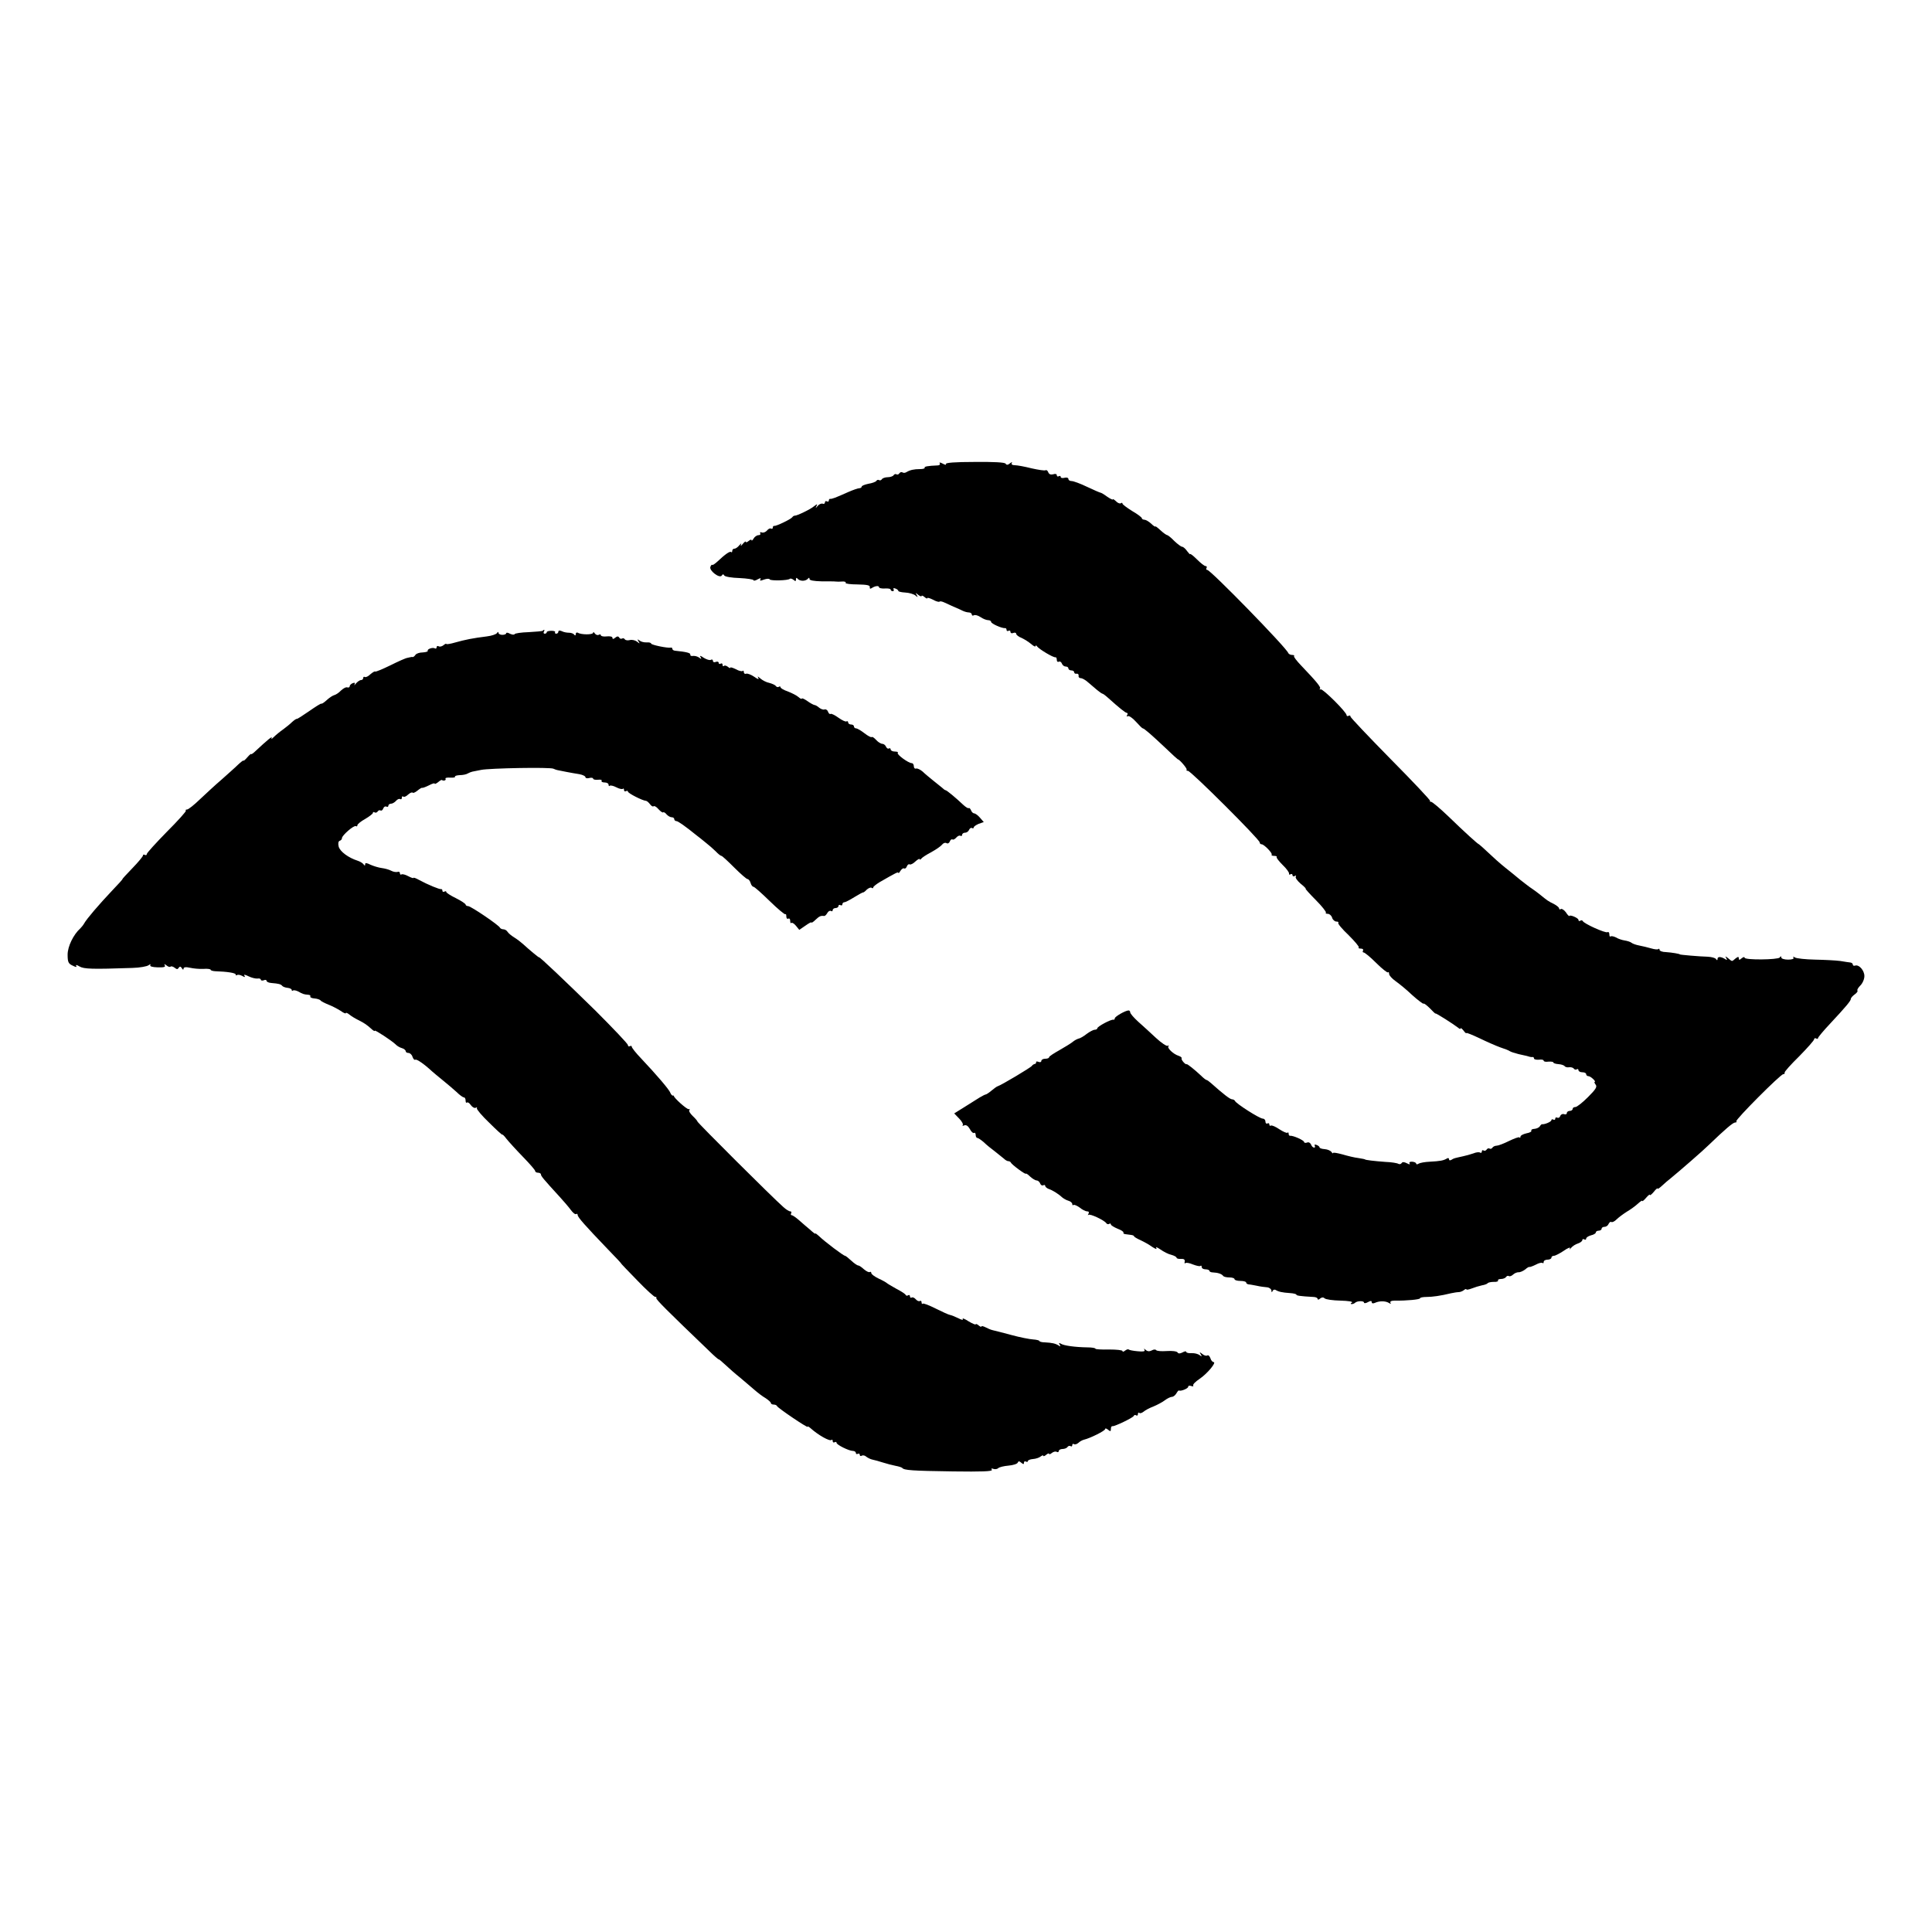
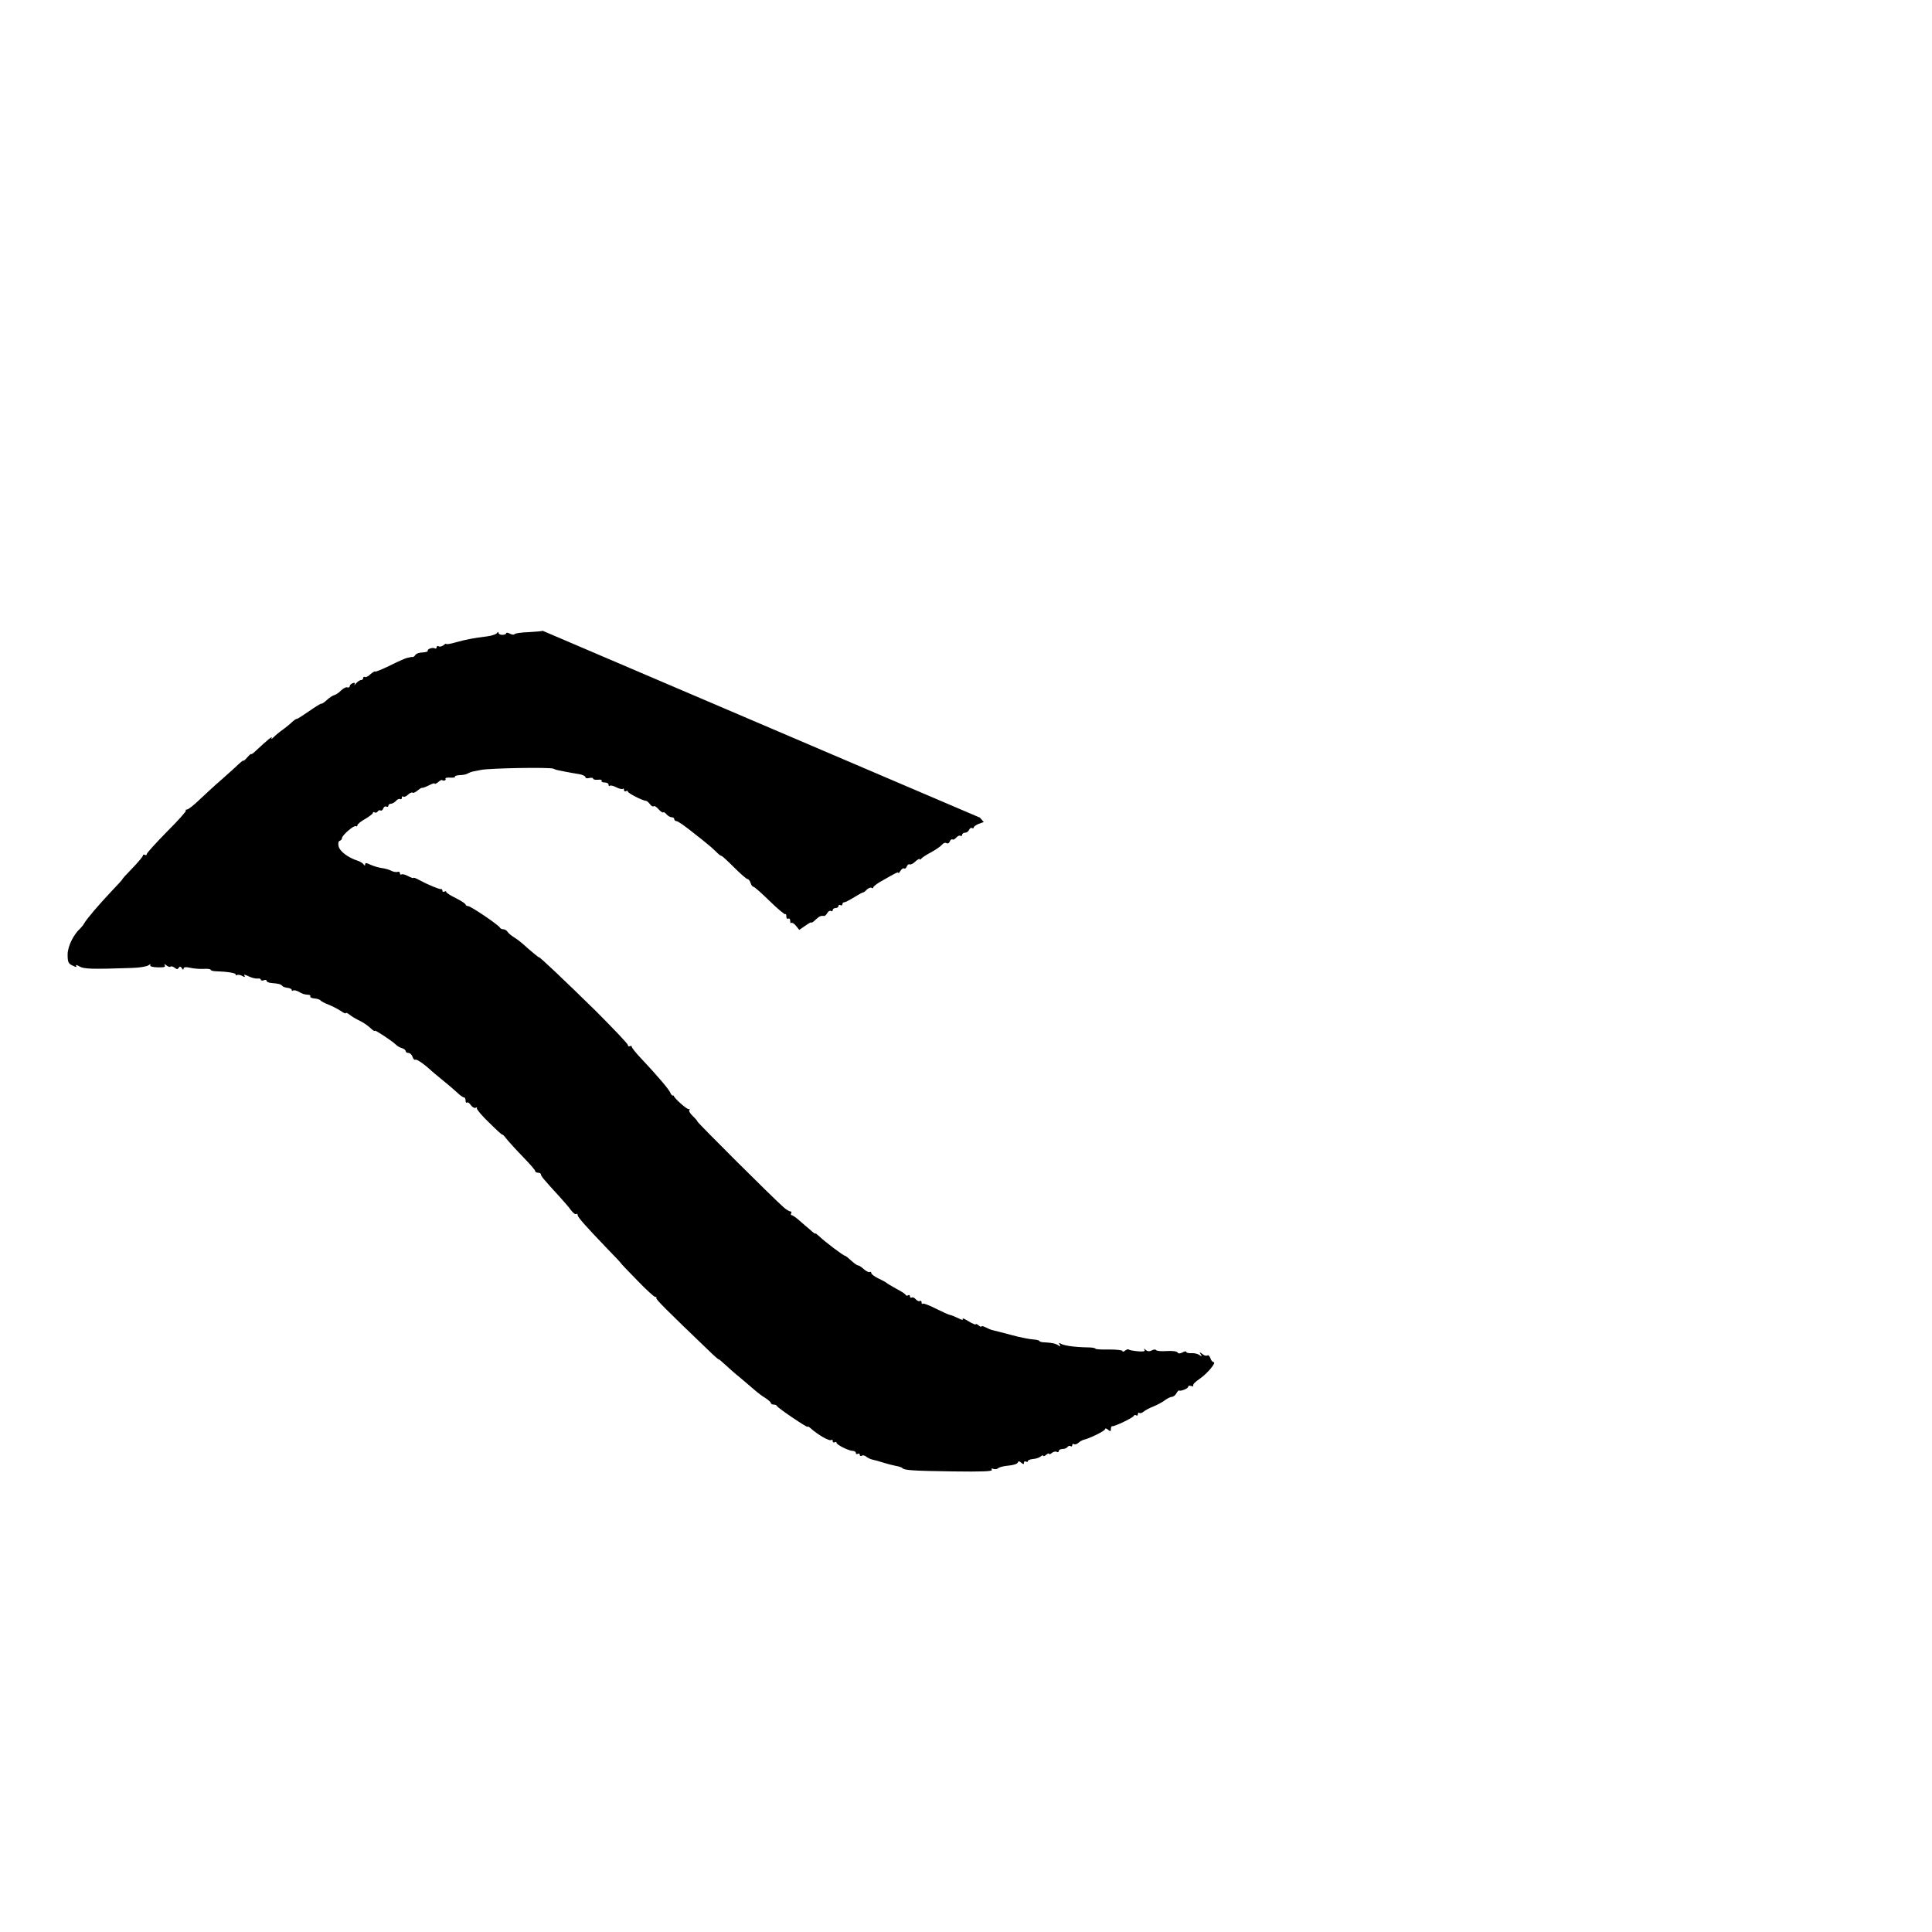
<svg xmlns="http://www.w3.org/2000/svg" version="1.0" width="1000pt" height="1000pt" viewBox="0 0 1000 1000" preserveAspectRatio="xMidYMid meet">
  <g transform="translate(0,1000) scale(0.1,-0.1)" fill="#000000" stroke="none">
-     <path d="M4864 7602 c4 -6 -2 -11 -11 -11 -51 -2 -71 -6 -67 -12 2 -4 -9 -7 -24 -7 -32 0 -52 -5 -69 -15 -7 -5 -17 -6 -22 -2 -5 3 -12 1 -16 -5 -4 -6 -10 -8 -15 -5 -5 3 -11 1 -15 -5 -3 -5 -17 -10 -30 -10 -13 0 -27 -5 -30 -10 -4 -6 -10 -8 -15 -5 -5 3 -11 1 -14 -4 -3 -5 -22 -12 -41 -15 -19 -4 -35 -10 -35 -15 0 -4 -6 -8 -12 -8 -7 0 -33 -9 -58 -20 -67 -30 -84 -36 -92 -35 -5 1 -8 -3 -8 -9 0 -5 -4 -7 -10 -4 -5 3 -10 1 -10 -5 0 -7 -6 -10 -12 -7 -7 2 -19 -3 -26 -12 -11 -13 -12 -13 -6 -1 6 13 5 13 -12 0 -20 -17 -90 -50 -100 -49 -4 0 -10 -3 -13 -8 -8 -11 -84 -47 -93 -45 -5 1 -8 -3 -8 -9 0 -5 -4 -8 -9 -5 -5 3 -14 -1 -21 -10 -7 -8 -19 -13 -27 -10 -8 3 -11 1 -8 -4 3 -6 -1 -10 -9 -10 -8 0 -20 -8 -25 -17 -6 -10 -11 -14 -11 -9 0 5 -7 3 -15 -4 -8 -7 -15 -9 -15 -4 0 4 -7 -1 -16 -12 -8 -10 -13 -12 -9 -4 4 10 2 9 -8 -2 -8 -10 -19 -18 -26 -18 -6 0 -11 -5 -11 -12 0 -6 -3 -9 -6 -5 -6 5 -30 -11 -70 -49 -13 -12 -25 -20 -27 -18 -3 3 -7 -2 -10 -10 -8 -19 48 -62 59 -45 5 8 8 8 13 0 4 -6 39 -12 79 -13 40 -2 72 -7 72 -11 0 -4 10 -3 21 4 15 8 19 8 15 0 -5 -8 0 -8 18 -1 14 5 28 6 30 1 5 -8 95 -6 104 3 3 3 11 1 19 -5 10 -9 13 -8 13 2 0 9 3 10 8 4 4 -6 16 -11 27 -11 11 0 23 5 27 11 5 6 8 6 8 -2 0 -7 22 -11 63 -12 34 0 67 0 72 -1 6 -1 21 -1 34 0 13 1 21 -2 18 -7 -3 -4 25 -8 61 -8 49 -1 66 -4 64 -14 -1 -8 2 -10 10 -5 18 12 38 14 38 4 0 -4 14 -7 30 -6 17 1 30 -1 30 -6 0 -4 5 -8 11 -8 5 0 7 4 4 10 -3 6 1 7 9 4 9 -3 16 -9 16 -13 0 -3 16 -7 36 -8 20 -1 43 -8 52 -15 13 -11 14 -11 7 2 -8 13 -7 13 8 1 9 -7 17 -10 17 -6 0 4 7 2 15 -5 8 -7 15 -10 15 -6 0 4 13 0 29 -8 16 -9 31 -13 34 -10 3 3 13 1 24 -4 10 -5 32 -15 48 -22 17 -7 38 -16 47 -21 10 -5 25 -9 33 -9 8 0 15 -5 15 -11 0 -5 5 -7 10 -4 6 4 22 0 35 -9 13 -9 31 -16 40 -16 8 0 15 -4 15 -9 0 -9 58 -35 73 -32 4 0 7 -4 7 -10 0 -5 5 -7 10 -4 6 3 10 1 10 -5 0 -7 7 -10 15 -6 8 3 15 1 15 -5 0 -5 12 -15 28 -21 15 -7 37 -21 50 -32 12 -11 22 -15 22 -10 0 5 4 4 8 -2 10 -14 85 -59 95 -56 4 1 7 -5 7 -14 0 -8 5 -12 10 -9 6 3 13 -1 16 -9 3 -9 12 -16 20 -16 8 0 14 -4 14 -10 0 -5 7 -10 15 -10 8 0 15 -4 15 -10 0 -5 6 -9 13 -7 6 1 11 -4 10 -10 -2 -7 3 -13 10 -13 8 0 25 -9 38 -21 13 -11 34 -29 47 -40 12 -10 25 -19 27 -19 3 0 16 -9 28 -20 59 -53 92 -80 100 -80 4 0 5 -5 1 -12 -4 -6 -3 -8 3 -5 6 4 25 -9 42 -28 17 -19 33 -35 36 -35 7 0 46 -34 118 -102 33 -32 62 -58 63 -58 9 0 51 -50 46 -54 -3 -3 0 -6 7 -6 15 0 371 -355 371 -370 0 -5 4 -10 10 -10 13 0 59 -48 52 -54 -3 -3 3 -6 13 -6 10 0 16 -3 13 -6 -3 -3 11 -21 31 -41 20 -19 35 -40 33 -45 -1 -5 2 -7 8 -3 5 3 10 1 10 -5 0 -6 5 -8 12 -4 6 4 8 3 5 -3 -4 -6 8 -22 25 -37 18 -14 29 -26 26 -26 -3 0 21 -27 53 -59 32 -32 55 -62 52 -65 -4 -3 1 -6 10 -6 8 0 19 -9 22 -20 3 -11 14 -20 22 -20 9 0 13 -3 10 -7 -4 -3 20 -32 53 -63 32 -32 56 -60 53 -64 -4 -3 1 -6 11 -6 9 0 14 -4 11 -10 -3 -5 -2 -10 3 -10 6 0 35 -24 65 -54 30 -30 58 -52 61 -49 3 4 6 0 6 -8 0 -8 15 -24 33 -37 17 -12 57 -44 86 -72 30 -27 57 -47 59 -45 3 3 18 -9 34 -25 15 -16 28 -28 28 -26 0 5 95 -56 118 -74 6 -6 12 -7 12 -3 0 4 7 -1 15 -11 8 -11 15 -17 15 -13 0 3 30 -9 68 -27 37 -18 85 -39 107 -47 22 -7 45 -16 50 -20 6 -4 26 -10 45 -15 46 -10 49 -11 58 -14 4 -1 10 -2 15 -1 4 0 7 -3 7 -8 0 -4 11 -7 25 -6 14 2 25 0 25 -5 0 -5 11 -7 25 -5 14 1 25 -1 25 -4 0 -4 12 -8 27 -9 15 -1 29 -6 32 -11 3 -4 14 -7 23 -5 10 1 20 -2 24 -7 3 -5 10 -7 15 -4 5 4 9 1 9 -4 0 -6 9 -11 20 -11 11 0 20 -4 20 -10 0 -5 5 -10 11 -10 6 0 17 -7 25 -15 9 -8 12 -15 8 -15 -3 0 -1 -6 5 -14 9 -11 1 -24 -40 -65 -28 -28 -57 -51 -65 -51 -8 0 -14 -4 -14 -10 0 -5 -7 -10 -15 -10 -8 0 -15 -5 -15 -11 0 -6 -6 -9 -14 -6 -8 3 -17 -1 -20 -9 -3 -9 -10 -12 -16 -9 -5 3 -10 1 -10 -5 0 -6 -4 -8 -10 -5 -5 3 -10 2 -10 -3 0 -8 -35 -23 -49 -21 -2 0 -7 -4 -11 -11 -4 -6 -16 -12 -28 -13 -11 0 -18 -5 -16 -9 3 -5 -8 -11 -25 -14 -17 -4 -31 -11 -31 -17 0 -6 -3 -8 -6 -4 -3 3 -27 -6 -54 -19 -26 -13 -55 -24 -63 -24 -9 0 -19 -5 -22 -10 -4 -6 -10 -8 -15 -5 -5 3 -11 1 -15 -5 -4 -6 -11 -8 -16 -5 -5 4 -9 1 -9 -5 0 -6 -4 -9 -9 -6 -5 4 -21 2 -35 -4 -15 -5 -39 -12 -54 -15 -45 -10 -47 -10 -59 -18 -8 -5 -13 -3 -13 3 0 6 -5 8 -12 3 -17 -10 -33 -13 -88 -16 -25 -1 -51 -6 -57 -10 -7 -5 -13 -4 -13 0 0 5 -9 9 -20 10 -12 1 -18 -3 -14 -9 4 -6 -1 -6 -14 1 -14 7 -23 8 -27 1 -4 -6 -11 -7 -17 -4 -6 4 -37 9 -67 10 -56 4 -106 10 -106 13 0 1 -15 4 -34 7 -19 2 -56 11 -83 19 -26 7 -48 11 -48 7 0 -4 -4 -1 -8 5 -5 7 -20 14 -35 15 -15 1 -27 5 -27 9 0 4 -7 10 -16 13 -8 3 -12 2 -9 -4 3 -6 2 -10 -3 -10 -6 0 -13 7 -16 16 -4 9 -13 14 -21 10 -8 -3 -15 -1 -15 3 0 9 -59 35 -72 32 -5 0 -8 4 -8 11 0 6 -3 9 -6 5 -4 -3 -22 5 -42 18 -19 13 -39 22 -44 19 -4 -3 -8 0 -8 6 0 6 -4 8 -10 5 -5 -3 -10 1 -10 9 0 9 -6 16 -14 16 -16 0 -139 78 -144 92 -2 4 -9 8 -15 8 -10 0 -44 26 -109 84 -10 9 -20 16 -23 16 -3 0 -16 10 -29 23 -33 31 -71 61 -74 59 -5 -5 -30 23 -26 30 2 4 -4 9 -15 13 -27 8 -62 41 -53 50 4 5 2 5 -4 2 -6 -3 -33 15 -61 41 -28 26 -69 64 -92 84 -23 21 -41 42 -41 48 0 5 -4 10 -8 10 -17 0 -72 -32 -72 -41 0 -5 -3 -8 -7 -7 -12 3 -83 -35 -83 -44 0 -4 -6 -8 -14 -8 -7 0 -26 -10 -42 -22 -15 -12 -34 -23 -42 -24 -7 -2 -21 -9 -30 -17 -10 -8 -41 -27 -69 -43 -29 -16 -53 -32 -53 -36 0 -5 -9 -8 -20 -8 -11 0 -20 -5 -20 -11 0 -6 -7 -9 -15 -5 -8 3 -14 2 -12 -2 1 -4 -2 -8 -7 -9 -5 -1 -12 -5 -15 -10 -6 -9 -159 -100 -176 -105 -5 -1 -20 -12 -33 -23 -13 -11 -27 -20 -30 -20 -4 0 -18 -8 -32 -16 -14 -9 -49 -31 -78 -49 l-53 -33 26 -27 c14 -14 22 -30 18 -34 -4 -4 0 -4 8 -1 10 4 20 -3 29 -19 7 -14 17 -23 22 -20 4 3 8 -2 8 -10 0 -9 4 -16 9 -16 4 0 19 -10 33 -22 13 -13 39 -34 58 -48 18 -14 39 -31 46 -37 7 -7 17 -13 22 -13 6 0 12 -3 14 -7 4 -11 78 -65 78 -58 0 3 10 -3 22 -15 12 -11 27 -20 34 -20 6 0 15 -7 18 -16 3 -8 10 -12 16 -9 5 3 10 2 10 -3 0 -5 8 -12 18 -16 19 -6 50 -25 69 -43 7 -6 22 -15 33 -18 11 -3 20 -11 20 -17 0 -6 3 -8 6 -5 4 3 18 -3 32 -13 13 -11 31 -20 39 -20 9 0 11 -5 7 -12 -4 -7 -4 -10 0 -6 8 7 82 -28 92 -43 3 -5 10 -7 15 -4 5 4 9 2 9 -3 0 -4 16 -14 35 -22 19 -7 32 -16 30 -20 -2 -4 2 -7 10 -8 8 -1 22 -3 30 -4 8 -1 15 -4 15 -7 0 -3 15 -12 33 -20 17 -8 45 -23 61 -35 17 -11 26 -14 21 -6 -5 8 5 4 21 -7 17 -12 42 -25 57 -28 15 -4 27 -11 27 -15 0 -4 10 -7 23 -6 15 1 21 -4 19 -14 -2 -8 0 -12 3 -8 4 4 22 1 40 -7 19 -7 36 -11 39 -7 3 3 6 0 6 -6 0 -7 9 -12 20 -12 11 0 20 -4 20 -8 0 -4 8 -8 18 -8 26 -1 46 -8 53 -18 4 -5 18 -8 33 -8 14 0 26 -4 26 -9 0 -5 14 -9 30 -9 17 0 30 -4 30 -8 0 -5 6 -9 13 -10 6 0 26 -4 42 -7 17 -4 40 -7 53 -8 12 -1 22 -9 23 -17 0 -10 2 -11 6 -2 2 6 10 9 16 5 15 -9 32 -13 74 -16 18 -1 33 -5 33 -8 0 -5 17 -8 88 -12 12 0 22 -5 22 -10 0 -5 6 -5 13 2 9 7 17 7 23 1 6 -6 42 -11 82 -12 40 -1 66 -5 60 -10 -8 -4 -9 -8 -2 -8 6 0 14 3 18 7 10 10 46 11 46 1 0 -5 9 -4 20 2 14 8 20 8 20 0 0 -7 7 -8 18 -3 22 10 53 10 71 -1 9 -6 12 -5 8 1 -4 6 4 11 21 11 64 -1 132 6 132 12 0 4 15 7 33 7 31 0 74 6 127 19 14 3 32 6 40 6 8 0 21 5 28 11 6 5 12 7 12 3 0 -3 12 -1 28 5 15 6 38 13 52 16 13 2 27 7 30 11 3 4 17 7 32 7 15 -1 24 3 22 7 -3 4 4 8 15 8 11 0 23 5 26 10 4 6 10 8 15 5 5 -3 14 1 22 8 7 7 20 12 28 12 8 -1 23 6 34 14 10 9 20 15 22 13 2 -1 17 4 33 12 16 9 31 12 35 9 3 -4 6 -1 6 5 0 7 9 12 20 12 11 0 20 5 20 10 0 6 6 10 13 10 7 0 30 12 51 26 21 15 36 20 32 13 -4 -8 -2 -7 6 2 7 9 23 19 36 23 12 4 22 12 22 17 0 6 5 7 10 4 6 -3 10 -2 10 4 0 6 11 13 25 17 14 3 25 10 25 15 0 5 7 9 15 9 8 0 15 5 15 10 0 6 7 10 15 10 9 0 18 7 21 15 4 8 10 13 14 10 5 -3 17 3 27 13 10 10 34 28 53 40 19 11 45 30 58 42 12 11 22 18 22 14 0 -4 9 3 20 16 11 13 20 20 20 15 0 -4 9 3 20 16 10 13 19 21 20 17 0 -4 10 3 23 15 13 12 32 29 43 37 43 35 171 146 200 175 82 79 124 115 135 115 7 0 10 3 6 6 -7 7 229 244 243 244 6 0 9 4 7 8 -1 5 33 43 76 85 42 43 77 82 77 88 0 5 5 7 10 4 6 -3 10 -3 10 2 0 4 28 38 63 75 83 89 107 118 107 128 0 5 9 15 20 23 11 8 17 16 14 20 -3 3 4 15 15 26 12 12 21 33 21 49 0 29 -28 61 -48 54 -7 -2 -12 0 -12 6 0 5 -6 9 -12 10 -7 1 -31 4 -53 8 -22 3 -80 6 -130 7 -49 1 -96 6 -104 11 -9 6 -12 5 -8 -1 4 -6 -8 -10 -28 -10 -19 0 -35 5 -35 11 0 8 -3 8 -8 0 -9 -12 -182 -14 -182 -1 0 5 -7 4 -15 -3 -12 -10 -15 -10 -15 0 0 9 -4 9 -17 -1 -20 -17 -16 -17 -38 1 -15 12 -17 12 -10 1 6 -11 5 -12 -6 -5 -21 13 -39 14 -39 1 0 -8 -3 -9 -8 -1 -4 6 -23 11 -42 12 -42 1 -145 10 -145 12 0 3 -42 10 -72 12 -18 0 -33 6 -33 11 0 6 -3 8 -6 5 -3 -4 -20 -2 -37 3 -18 5 -45 12 -62 15 -16 3 -34 9 -40 14 -6 5 -22 10 -35 12 -14 2 -35 9 -46 16 -12 6 -24 8 -28 5 -3 -3 -6 1 -6 11 0 9 -4 14 -10 11 -10 -6 -122 44 -128 58 -2 4 -8 5 -13 1 -5 -3 -9 -1 -9 5 0 9 -43 28 -47 20 -2 -2 -10 6 -18 19 -9 12 -21 20 -26 17 -5 -4 -9 -2 -9 3 0 5 -12 15 -27 23 -29 14 -33 17 -70 47 -11 9 -31 24 -43 32 -13 8 -39 29 -60 45 -20 17 -56 46 -80 65 -24 19 -63 54 -87 77 -24 23 -46 42 -48 43 -6 1 -71 60 -162 148 -41 39 -80 72 -86 72 -6 0 -8 2 -5 5 2 3 -89 100 -204 216 -114 116 -208 215 -208 220 0 6 -4 7 -10 4 -5 -3 -10 -2 -10 3 0 16 -122 137 -134 134 -6 -2 -8 -1 -4 3 7 7 -15 34 -98 121 -23 24 -39 45 -36 48 3 4 -2 6 -10 6 -9 0 -18 5 -20 10 -9 27 -402 430 -419 430 -6 0 -7 5 -4 10 3 6 1 10 -5 10 -6 0 -26 16 -45 35 -19 19 -35 31 -35 27 0 -3 -7 4 -16 16 -8 12 -20 22 -25 22 -6 0 -24 14 -41 30 -16 17 -33 30 -36 30 -4 0 -20 11 -35 25 -15 14 -27 23 -27 20 0 -3 -10 3 -22 15 -12 11 -28 20 -35 20 -7 0 -13 4 -13 8 0 4 -22 21 -50 37 -27 17 -50 34 -50 38 0 5 -4 6 -9 2 -5 -3 -17 2 -25 11 -9 8 -16 13 -16 9 0 -3 -13 3 -29 14 -16 12 -32 21 -35 21 -3 0 -35 14 -69 30 -35 17 -71 30 -80 30 -10 0 -17 5 -17 11 0 6 -9 9 -20 6 -11 -3 -20 -1 -20 5 0 5 -4 6 -10 3 -5 -3 -10 -1 -10 5 0 7 -8 9 -19 5 -12 -3 -21 0 -25 10 -3 9 -10 14 -14 11 -5 -3 -37 2 -73 10 -35 9 -74 16 -86 16 -14 0 -20 5 -16 12 4 6 0 5 -9 -2 -11 -9 -18 -10 -23 -2 -4 7 -60 10 -161 9 -101 0 -152 -4 -148 -11 4 -5 -4 -5 -16 2 -13 7 -20 8 -16 2z" />
-     <path d="M2809 6735 c-3 -2 -35 -5 -73 -7 -37 -1 -70 -6 -72 -10 -3 -5 -14 -3 -25 2 -10 6 -19 7 -19 2 0 -4 -9 -8 -20 -8 -11 0 -20 5 -20 11 0 6 -3 5 -8 -2 -4 -6 -27 -14 -52 -17 -73 -9 -112 -17 -162 -31 -27 -8 -48 -11 -48 -8 0 3 -7 0 -15 -7 -8 -6 -19 -9 -25 -5 -5 3 -10 1 -10 -5 0 -6 -4 -9 -9 -6 -11 7 -42 -4 -37 -13 2 -3 -9 -7 -26 -8 -17 0 -34 -6 -38 -13 -4 -6 -10 -11 -14 -11 -3 1 -7 1 -8 0 -2 0 -10 -2 -19 -4 -9 -1 -49 -19 -89 -39 -41 -20 -75 -34 -78 -32 -2 3 -13 -4 -25 -14 -11 -11 -24 -17 -29 -14 -4 3 -8 0 -8 -5 0 -6 -5 -11 -11 -11 -7 0 -18 -8 -26 -17 -8 -10 -12 -12 -8 -6 4 9 1 11 -9 7 -9 -3 -16 -11 -16 -16 0 -5 -5 -8 -12 -6 -7 3 -21 -5 -33 -16 -11 -12 -27 -22 -35 -24 -8 -2 -25 -13 -38 -25 -13 -12 -26 -21 -28 -19 -3 2 -31 -16 -64 -39 -32 -22 -61 -41 -64 -40 -3 1 -14 -7 -24 -16 -10 -10 -31 -27 -46 -38 -16 -11 -38 -29 -49 -40 -11 -11 -16 -13 -11 -5 7 14 -22 -10 -83 -67 -12 -12 -23 -19 -23 -16 0 3 -9 -4 -20 -17 -11 -13 -20 -20 -20 -17 0 3 -13 -7 -28 -21 -15 -15 -54 -49 -85 -77 -32 -27 -82 -74 -112 -102 -30 -29 -60 -53 -67 -53 -6 0 -9 -2 -6 -6 3 -3 -41 -52 -98 -109 -57 -58 -104 -110 -104 -115 0 -6 -5 -8 -10 -5 -6 3 -10 2 -10 -3 0 -5 -25 -35 -55 -66 -30 -31 -53 -56 -51 -56 2 0 -22 -27 -53 -59 -71 -75 -133 -148 -145 -170 -5 -9 -14 -20 -20 -26 -36 -32 -66 -94 -66 -136 0 -39 4 -47 26 -57 18 -9 23 -9 18 -1 -3 6 4 5 17 -3 23 -14 66 -15 274 -8 39 1 76 8 84 14 9 6 12 7 9 1 -4 -7 10 -11 38 -12 32 -1 42 2 37 10 -5 9 -2 8 9 0 8 -7 18 -10 21 -6 4 3 13 0 21 -6 11 -9 16 -9 21 0 6 8 10 7 16 -2 5 -9 9 -10 9 -3 0 8 11 10 33 5 17 -4 49 -7 70 -6 20 2 37 -1 37 -4 0 -4 10 -7 23 -8 64 -2 107 -9 107 -17 0 -5 3 -6 6 -3 4 3 16 2 27 -4 14 -8 18 -8 12 1 -5 7 3 6 21 -3 16 -8 37 -13 47 -12 9 2 17 -1 17 -6 0 -4 7 -6 15 -3 8 4 15 2 15 -3 0 -5 11 -10 25 -11 37 -3 49 -6 56 -15 3 -4 16 -9 27 -10 12 -1 22 -6 22 -11 0 -5 3 -6 6 -3 4 3 16 1 28 -5 23 -13 28 -15 52 -17 8 0 13 -5 10 -9 -2 -4 7 -9 22 -10 14 -1 28 -6 31 -10 3 -5 22 -14 41 -22 19 -7 47 -22 63 -32 15 -11 27 -16 27 -12 0 4 8 1 18 -7 9 -8 31 -21 47 -29 30 -15 44 -24 70 -48 8 -7 15 -11 15 -7 0 6 87 -51 108 -71 6 -7 21 -16 32 -19 11 -3 20 -11 20 -16 0 -5 6 -9 14 -9 8 0 18 -9 21 -20 4 -11 10 -18 15 -15 7 4 45 -22 86 -60 6 -5 30 -26 54 -45 24 -19 56 -47 73 -62 16 -16 33 -28 38 -28 5 0 9 -7 9 -17 0 -9 3 -13 7 -10 3 4 13 -2 20 -13 8 -11 19 -17 25 -14 6 4 9 3 6 -2 -2 -5 26 -39 64 -75 37 -37 68 -65 68 -62 0 3 10 -6 21 -21 12 -15 50 -57 85 -93 35 -36 64 -69 64 -74 0 -5 7 -9 15 -9 8 0 15 -4 15 -9 0 -8 10 -21 98 -117 20 -22 46 -52 56 -66 11 -15 23 -25 28 -22 4 3 8 1 8 -5 0 -11 38 -54 156 -177 40 -41 71 -74 69 -74 -1 0 36 -39 83 -87 47 -49 89 -87 94 -86 4 2 7 -1 5 -6 -2 -7 55 -64 271 -271 28 -28 52 -48 52 -46 0 2 15 -10 33 -27 19 -18 53 -48 77 -67 23 -19 56 -48 74 -63 17 -15 43 -35 59 -44 15 -10 27 -21 27 -25 0 -4 6 -8 14 -8 8 0 16 -3 18 -8 4 -10 158 -114 158 -107 0 4 7 0 15 -7 40 -36 100 -70 109 -61 3 3 6 1 6 -6 0 -7 5 -9 10 -6 6 3 10 2 10 -3 0 -10 64 -42 85 -42 8 0 15 -5 15 -11 0 -5 5 -7 10 -4 6 3 10 1 10 -5 0 -6 5 -8 10 -5 6 4 17 2 24 -5 8 -6 22 -13 32 -15 11 -2 35 -9 54 -15 19 -6 49 -14 65 -17 17 -3 32 -8 35 -11 9 -12 50 -15 263 -18 149 -2 205 0 201 8 -5 7 -2 9 8 5 9 -3 20 -1 25 4 5 5 29 11 53 13 24 2 46 9 48 16 3 8 8 8 18 -1 11 -9 14 -9 14 0 0 7 5 9 10 6 6 -3 10 -2 10 2 0 5 12 10 26 11 15 1 33 7 40 13 8 6 14 8 14 4 0 -4 7 -2 15 5 8 7 15 9 15 5 0 -4 7 -2 15 5 8 6 19 9 25 5 5 -3 10 -1 10 4 0 6 9 11 19 11 11 0 23 5 26 10 4 6 11 8 16 5 5 -4 9 -1 9 5 0 6 4 9 9 5 5 -3 15 0 23 7 7 7 20 14 28 16 31 7 110 46 110 55 0 5 7 4 15 -3 12 -10 15 -10 15 4 0 9 3 15 8 14 11 -2 107 44 110 53 2 5 8 7 13 3 5 -3 9 0 9 7 0 7 3 9 7 6 3 -4 13 -1 22 6 9 8 32 20 51 27 19 8 46 22 59 32 13 10 30 18 37 18 7 0 17 8 23 18 5 9 11 16 13 15 8 -6 48 10 48 19 0 6 7 7 16 4 8 -3 13 -2 10 3 -3 5 12 20 33 34 40 27 90 87 72 87 -5 0 -13 9 -16 20 -4 11 -11 18 -16 14 -6 -3 -17 0 -26 8 -14 11 -16 11 -8 -2 7 -12 6 -13 -6 -4 -8 6 -26 11 -41 10 -16 -1 -28 2 -28 7 0 4 -9 3 -19 -3 -14 -7 -22 -7 -26 0 -4 6 -29 9 -56 7 -28 -2 -52 0 -55 5 -3 4 -13 4 -23 -2 -12 -6 -22 -5 -31 3 -9 8 -11 8 -6 0 4 -8 -6 -10 -36 -7 -23 2 -43 6 -46 9 -3 3 -11 0 -19 -6 -7 -6 -13 -7 -13 -2 0 5 -31 8 -70 8 -38 -1 -70 1 -70 4 0 4 -19 7 -42 7 -63 1 -122 9 -137 19 -10 6 -12 4 -6 -5 6 -10 4 -11 -6 -4 -16 10 -33 14 -71 16 -16 0 -28 4 -28 7 0 3 -15 7 -32 8 -18 1 -69 11 -113 23 -44 12 -88 23 -97 25 -9 2 -26 9 -37 15 -12 6 -21 8 -21 4 0 -3 -7 -1 -15 6 -8 7 -15 9 -15 5 0 -3 -17 4 -37 16 -20 13 -33 18 -30 12 4 -7 -6 -5 -23 4 -17 8 -36 16 -43 17 -7 1 -40 16 -74 33 -34 17 -64 29 -67 25 -3 -3 -6 0 -6 7 0 7 -4 10 -9 7 -5 -3 -14 1 -21 9 -7 8 -16 12 -21 9 -5 -3 -9 0 -9 6 0 6 -4 9 -9 6 -5 -4 -11 -3 -13 1 -1 5 -23 19 -48 32 -25 14 -47 27 -50 30 -3 3 -22 14 -42 23 -21 10 -38 23 -38 28 0 6 -4 9 -8 6 -5 -3 -18 4 -30 14 -12 11 -25 20 -30 20 -5 0 -21 11 -36 25 -15 14 -29 25 -32 25 -8 0 -104 72 -136 103 -10 9 -18 15 -18 12 0 -3 -12 6 -27 20 -16 13 -41 35 -57 49 -16 14 -33 26 -38 26 -5 0 -6 5 -3 10 3 6 1 10 -5 10 -6 0 -22 10 -36 23 -57 50 -444 436 -444 442 0 3 -11 16 -25 29 -13 13 -21 26 -17 30 4 4 3 6 -3 5 -9 -3 -81 62 -77 69 1 1 -1 2 -5 1 -4 0 -10 6 -13 14 -5 16 -70 92 -152 179 -27 28 -48 55 -48 60 0 5 -4 6 -10 3 -5 -3 -10 -1 -10 6 0 6 -76 86 -168 178 -157 154 -292 282 -292 276 0 -3 -53 41 -81 67 -10 9 -30 25 -46 35 -15 9 -32 23 -36 30 -4 7 -14 13 -22 13 -7 0 -15 4 -17 8 -5 13 -151 112 -165 112 -7 0 -13 4 -13 8 0 4 -22 19 -50 33 -27 13 -50 28 -50 32 0 5 -4 5 -10 2 -5 -3 -10 -1 -10 4 0 6 -3 10 -7 9 -8 -2 -67 22 -115 48 -16 9 -28 13 -28 10 0 -3 -12 1 -27 9 -15 8 -30 12 -35 9 -4 -3 -8 0 -8 6 0 7 -6 10 -12 7 -7 -2 -22 0 -33 6 -11 6 -33 12 -49 14 -16 2 -42 10 -58 17 -20 10 -28 11 -28 3 0 -9 -2 -9 -8 -1 -4 6 -18 15 -31 19 -47 15 -91 47 -98 73 -4 16 -2 27 5 30 7 2 12 8 12 14 0 14 62 68 72 62 4 -3 8 -1 8 5 0 5 18 20 40 32 22 13 40 27 40 31 0 5 4 7 9 3 5 -3 12 -1 16 5 4 6 10 8 15 5 4 -3 11 2 14 11 3 8 10 12 16 9 5 -3 10 -1 10 4 0 6 6 11 14 11 7 0 19 7 26 15 7 8 16 12 21 9 5 -3 9 0 9 7 0 7 3 9 7 6 3 -4 15 0 25 10 10 9 21 14 24 10 3 -3 14 2 25 11 11 9 22 16 24 14 3 -1 19 5 35 13 17 9 30 13 30 9 0 -4 7 0 17 7 9 8 18 13 20 12 8 -7 24 -2 19 6 -3 5 8 7 24 6 16 -1 28 1 25 5 -2 4 9 7 25 8 16 0 35 4 42 9 7 4 18 8 23 9 6 1 26 5 45 9 43 9 361 15 375 6 6 -3 15 -6 20 -7 6 -1 26 -5 45 -9 19 -4 50 -9 68 -12 17 -3 32 -10 32 -15 0 -6 9 -8 20 -5 11 3 20 1 20 -3 0 -5 11 -7 25 -6 13 2 22 -1 19 -5 -3 -5 4 -9 15 -9 12 0 21 -5 21 -12 0 -6 3 -9 6 -5 4 3 19 0 34 -8 15 -8 30 -11 34 -8 3 4 6 1 6 -6 0 -7 5 -9 10 -6 6 3 10 2 10 -2 0 -9 76 -47 93 -48 5 0 14 -8 21 -17 7 -10 16 -15 19 -11 4 3 15 -3 25 -15 11 -12 21 -19 24 -17 3 3 11 -1 18 -10 7 -8 19 -15 26 -15 8 0 14 -4 14 -10 0 -5 5 -10 11 -10 8 0 43 -24 106 -75 7 -5 27 -21 44 -35 18 -14 42 -35 54 -47 12 -13 25 -23 29 -23 4 0 33 -27 66 -60 33 -33 64 -60 69 -60 5 0 13 -9 16 -20 3 -11 10 -20 15 -20 5 0 42 -33 84 -74 41 -40 78 -71 81 -68 3 3 5 -2 5 -12 0 -9 5 -14 10 -11 6 3 10 -2 10 -11 0 -10 3 -15 6 -11 4 3 14 -3 24 -15 l17 -21 32 22 c17 12 31 20 31 16 0 -3 10 3 22 15 20 19 27 21 45 19 3 0 10 6 15 15 5 9 13 14 19 11 5 -4 9 -1 9 4 0 6 7 11 15 11 8 0 15 5 15 11 0 5 5 7 10 4 6 -3 10 -1 10 4 0 6 5 11 10 11 6 0 29 12 53 27 23 14 43 25 45 24 1 -1 10 5 18 14 9 8 20 13 25 10 5 -4 9 -3 9 2 0 4 15 16 33 27 85 49 97 55 97 48 0 -4 5 1 11 11 6 9 14 15 19 12 4 -3 11 2 14 11 3 8 10 13 14 10 5 -3 19 4 30 15 12 11 22 16 22 12 0 -4 4 -3 8 2 4 6 27 21 52 34 25 14 50 31 56 39 6 8 16 12 23 8 6 -4 14 0 17 8 3 9 10 14 14 11 4 -3 13 2 20 10 7 8 16 12 21 9 5 -3 9 0 9 5 0 6 7 11 15 11 9 0 18 7 21 15 4 8 10 12 15 9 5 -3 9 -1 9 3 0 5 12 13 26 19 l26 9 -20 23 c-10 12 -24 22 -30 22 -5 0 -13 7 -16 16 -4 9 -9 14 -12 11 -3 -2 -15 5 -28 17 -39 37 -86 76 -92 76 -3 0 -11 6 -18 13 -8 6 -28 23 -46 37 -17 14 -42 34 -54 46 -13 11 -28 18 -34 16 -7 -2 -12 3 -12 12 0 9 -5 16 -11 16 -17 0 -80 46 -72 53 3 4 -3 7 -15 7 -12 0 -22 5 -22 11 0 5 -4 8 -9 5 -5 -3 -11 1 -15 9 -3 8 -12 15 -19 15 -8 0 -22 9 -32 20 -10 11 -20 18 -23 15 -3 -3 -20 6 -38 20 -18 14 -37 25 -43 25 -6 0 -11 5 -11 10 0 6 -7 10 -15 10 -8 0 -15 5 -15 11 0 5 -4 8 -9 5 -4 -3 -23 6 -41 19 -18 13 -36 22 -40 20 -5 -3 -11 2 -14 11 -3 9 -11 14 -18 12 -7 -3 -19 2 -28 9 -8 7 -19 14 -25 14 -5 1 -22 10 -37 21 -16 11 -28 16 -28 12 0 -4 -8 0 -17 8 -10 9 -35 21 -55 29 -21 7 -38 17 -38 22 0 4 -4 6 -9 2 -5 -3 -12 -1 -15 4 -3 5 -18 12 -33 16 -16 3 -37 14 -47 23 -14 12 -17 13 -11 3 5 -9 -3 -7 -21 6 -16 11 -35 18 -41 16 -7 -3 -13 1 -13 8 0 7 -3 10 -6 6 -4 -3 -19 0 -35 9 -16 8 -29 12 -29 8 0 -4 -6 -1 -13 5 -8 6 -17 8 -20 4 -4 -3 -7 -1 -7 6 0 7 -4 9 -10 6 -5 -3 -10 -2 -10 4 0 6 -7 8 -15 5 -8 -4 -15 -1 -15 6 0 6 -5 8 -10 5 -6 -4 -22 1 -37 10 -17 12 -23 13 -17 4 6 -11 5 -12 -7 -3 -8 6 -22 10 -31 9 -10 -2 -16 1 -15 7 2 8 -19 14 -80 20 -7 1 -13 5 -13 10 0 4 -3 7 -7 6 -16 -4 -103 14 -103 21 0 4 -10 7 -22 6 -13 -1 -29 3 -37 9 -12 9 -13 8 -6 -4 8 -13 7 -13 -8 -1 -9 7 -26 11 -37 8 -11 -3 -23 -1 -26 4 -3 5 -9 7 -14 4 -5 -3 -12 -1 -15 5 -5 8 -11 7 -21 -1 -10 -8 -14 -8 -14 0 0 6 -13 9 -30 7 -16 -2 -30 1 -30 6 0 5 -5 6 -11 2 -6 -3 -15 0 -20 7 -5 8 -9 9 -9 4 0 -11 -62 -11 -79 0 -6 3 -11 0 -11 -7 0 -8 -3 -9 -8 -3 -4 6 -16 10 -27 10 -11 0 -28 3 -37 8 -11 5 -18 4 -18 -3 0 -5 -5 -10 -11 -10 -5 0 -8 3 -6 8 3 4 -6 7 -19 7 -13 0 -24 -3 -24 -7 0 -5 -5 -8 -11 -8 -5 0 -7 5 -4 10 6 10 2 14 -6 5z" />
+     <path d="M2809 6735 c-3 -2 -35 -5 -73 -7 -37 -1 -70 -6 -72 -10 -3 -5 -14 -3 -25 2 -10 6 -19 7 -19 2 0 -4 -9 -8 -20 -8 -11 0 -20 5 -20 11 0 6 -3 5 -8 -2 -4 -6 -27 -14 -52 -17 -73 -9 -112 -17 -162 -31 -27 -8 -48 -11 -48 -8 0 3 -7 0 -15 -7 -8 -6 -19 -9 -25 -5 -5 3 -10 1 -10 -5 0 -6 -4 -9 -9 -6 -11 7 -42 -4 -37 -13 2 -3 -9 -7 -26 -8 -17 0 -34 -6 -38 -13 -4 -6 -10 -11 -14 -11 -3 1 -7 1 -8 0 -2 0 -10 -2 -19 -4 -9 -1 -49 -19 -89 -39 -41 -20 -75 -34 -78 -32 -2 3 -13 -4 -25 -14 -11 -11 -24 -17 -29 -14 -4 3 -8 0 -8 -5 0 -6 -5 -11 -11 -11 -7 0 -18 -8 -26 -17 -8 -10 -12 -12 -8 -6 4 9 1 11 -9 7 -9 -3 -16 -11 -16 -16 0 -5 -5 -8 -12 -6 -7 3 -21 -5 -33 -16 -11 -12 -27 -22 -35 -24 -8 -2 -25 -13 -38 -25 -13 -12 -26 -21 -28 -19 -3 2 -31 -16 -64 -39 -32 -22 -61 -41 -64 -40 -3 1 -14 -7 -24 -16 -10 -10 -31 -27 -46 -38 -16 -11 -38 -29 -49 -40 -11 -11 -16 -13 -11 -5 7 14 -22 -10 -83 -67 -12 -12 -23 -19 -23 -16 0 3 -9 -4 -20 -17 -11 -13 -20 -20 -20 -17 0 3 -13 -7 -28 -21 -15 -15 -54 -49 -85 -77 -32 -27 -82 -74 -112 -102 -30 -29 -60 -53 -67 -53 -6 0 -9 -2 -6 -6 3 -3 -41 -52 -98 -109 -57 -58 -104 -110 -104 -115 0 -6 -5 -8 -10 -5 -6 3 -10 2 -10 -3 0 -5 -25 -35 -55 -66 -30 -31 -53 -56 -51 -56 2 0 -22 -27 -53 -59 -71 -75 -133 -148 -145 -170 -5 -9 -14 -20 -20 -26 -36 -32 -66 -94 -66 -136 0 -39 4 -47 26 -57 18 -9 23 -9 18 -1 -3 6 4 5 17 -3 23 -14 66 -15 274 -8 39 1 76 8 84 14 9 6 12 7 9 1 -4 -7 10 -11 38 -12 32 -1 42 2 37 10 -5 9 -2 8 9 0 8 -7 18 -10 21 -6 4 3 13 0 21 -6 11 -9 16 -9 21 0 6 8 10 7 16 -2 5 -9 9 -10 9 -3 0 8 11 10 33 5 17 -4 49 -7 70 -6 20 2 37 -1 37 -4 0 -4 10 -7 23 -8 64 -2 107 -9 107 -17 0 -5 3 -6 6 -3 4 3 16 2 27 -4 14 -8 18 -8 12 1 -5 7 3 6 21 -3 16 -8 37 -13 47 -12 9 2 17 -1 17 -6 0 -4 7 -6 15 -3 8 4 15 2 15 -3 0 -5 11 -10 25 -11 37 -3 49 -6 56 -15 3 -4 16 -9 27 -10 12 -1 22 -6 22 -11 0 -5 3 -6 6 -3 4 3 16 1 28 -5 23 -13 28 -15 52 -17 8 0 13 -5 10 -9 -2 -4 7 -9 22 -10 14 -1 28 -6 31 -10 3 -5 22 -14 41 -22 19 -7 47 -22 63 -32 15 -11 27 -16 27 -12 0 4 8 1 18 -7 9 -8 31 -21 47 -29 30 -15 44 -24 70 -48 8 -7 15 -11 15 -7 0 6 87 -51 108 -71 6 -7 21 -16 32 -19 11 -3 20 -11 20 -16 0 -5 6 -9 14 -9 8 0 18 -9 21 -20 4 -11 10 -18 15 -15 7 4 45 -22 86 -60 6 -5 30 -26 54 -45 24 -19 56 -47 73 -62 16 -16 33 -28 38 -28 5 0 9 -7 9 -17 0 -9 3 -13 7 -10 3 4 13 -2 20 -13 8 -11 19 -17 25 -14 6 4 9 3 6 -2 -2 -5 26 -39 64 -75 37 -37 68 -65 68 -62 0 3 10 -6 21 -21 12 -15 50 -57 85 -93 35 -36 64 -69 64 -74 0 -5 7 -9 15 -9 8 0 15 -4 15 -9 0 -8 10 -21 98 -117 20 -22 46 -52 56 -66 11 -15 23 -25 28 -22 4 3 8 1 8 -5 0 -11 38 -54 156 -177 40 -41 71 -74 69 -74 -1 0 36 -39 83 -87 47 -49 89 -87 94 -86 4 2 7 -1 5 -6 -2 -7 55 -64 271 -271 28 -28 52 -48 52 -46 0 2 15 -10 33 -27 19 -18 53 -48 77 -67 23 -19 56 -48 74 -63 17 -15 43 -35 59 -44 15 -10 27 -21 27 -25 0 -4 6 -8 14 -8 8 0 16 -3 18 -8 4 -10 158 -114 158 -107 0 4 7 0 15 -7 40 -36 100 -70 109 -61 3 3 6 1 6 -6 0 -7 5 -9 10 -6 6 3 10 2 10 -3 0 -10 64 -42 85 -42 8 0 15 -5 15 -11 0 -5 5 -7 10 -4 6 3 10 1 10 -5 0 -6 5 -8 10 -5 6 4 17 2 24 -5 8 -6 22 -13 32 -15 11 -2 35 -9 54 -15 19 -6 49 -14 65 -17 17 -3 32 -8 35 -11 9 -12 50 -15 263 -18 149 -2 205 0 201 8 -5 7 -2 9 8 5 9 -3 20 -1 25 4 5 5 29 11 53 13 24 2 46 9 48 16 3 8 8 8 18 -1 11 -9 14 -9 14 0 0 7 5 9 10 6 6 -3 10 -2 10 2 0 5 12 10 26 11 15 1 33 7 40 13 8 6 14 8 14 4 0 -4 7 -2 15 5 8 7 15 9 15 5 0 -4 7 -2 15 5 8 6 19 9 25 5 5 -3 10 -1 10 4 0 6 9 11 19 11 11 0 23 5 26 10 4 6 11 8 16 5 5 -4 9 -1 9 5 0 6 4 9 9 5 5 -3 15 0 23 7 7 7 20 14 28 16 31 7 110 46 110 55 0 5 7 4 15 -3 12 -10 15 -10 15 4 0 9 3 15 8 14 11 -2 107 44 110 53 2 5 8 7 13 3 5 -3 9 0 9 7 0 7 3 9 7 6 3 -4 13 -1 22 6 9 8 32 20 51 27 19 8 46 22 59 32 13 10 30 18 37 18 7 0 17 8 23 18 5 9 11 16 13 15 8 -6 48 10 48 19 0 6 7 7 16 4 8 -3 13 -2 10 3 -3 5 12 20 33 34 40 27 90 87 72 87 -5 0 -13 9 -16 20 -4 11 -11 18 -16 14 -6 -3 -17 0 -26 8 -14 11 -16 11 -8 -2 7 -12 6 -13 -6 -4 -8 6 -26 11 -41 10 -16 -1 -28 2 -28 7 0 4 -9 3 -19 -3 -14 -7 -22 -7 -26 0 -4 6 -29 9 -56 7 -28 -2 -52 0 -55 5 -3 4 -13 4 -23 -2 -12 -6 -22 -5 -31 3 -9 8 -11 8 -6 0 4 -8 -6 -10 -36 -7 -23 2 -43 6 -46 9 -3 3 -11 0 -19 -6 -7 -6 -13 -7 -13 -2 0 5 -31 8 -70 8 -38 -1 -70 1 -70 4 0 4 -19 7 -42 7 -63 1 -122 9 -137 19 -10 6 -12 4 -6 -5 6 -10 4 -11 -6 -4 -16 10 -33 14 -71 16 -16 0 -28 4 -28 7 0 3 -15 7 -32 8 -18 1 -69 11 -113 23 -44 12 -88 23 -97 25 -9 2 -26 9 -37 15 -12 6 -21 8 -21 4 0 -3 -7 -1 -15 6 -8 7 -15 9 -15 5 0 -3 -17 4 -37 16 -20 13 -33 18 -30 12 4 -7 -6 -5 -23 4 -17 8 -36 16 -43 17 -7 1 -40 16 -74 33 -34 17 -64 29 -67 25 -3 -3 -6 0 -6 7 0 7 -4 10 -9 7 -5 -3 -14 1 -21 9 -7 8 -16 12 -21 9 -5 -3 -9 0 -9 6 0 6 -4 9 -9 6 -5 -4 -11 -3 -13 1 -1 5 -23 19 -48 32 -25 14 -47 27 -50 30 -3 3 -22 14 -42 23 -21 10 -38 23 -38 28 0 6 -4 9 -8 6 -5 -3 -18 4 -30 14 -12 11 -25 20 -30 20 -5 0 -21 11 -36 25 -15 14 -29 25 -32 25 -8 0 -104 72 -136 103 -10 9 -18 15 -18 12 0 -3 -12 6 -27 20 -16 13 -41 35 -57 49 -16 14 -33 26 -38 26 -5 0 -6 5 -3 10 3 6 1 10 -5 10 -6 0 -22 10 -36 23 -57 50 -444 436 -444 442 0 3 -11 16 -25 29 -13 13 -21 26 -17 30 4 4 3 6 -3 5 -9 -3 -81 62 -77 69 1 1 -1 2 -5 1 -4 0 -10 6 -13 14 -5 16 -70 92 -152 179 -27 28 -48 55 -48 60 0 5 -4 6 -10 3 -5 -3 -10 -1 -10 6 0 6 -76 86 -168 178 -157 154 -292 282 -292 276 0 -3 -53 41 -81 67 -10 9 -30 25 -46 35 -15 9 -32 23 -36 30 -4 7 -14 13 -22 13 -7 0 -15 4 -17 8 -5 13 -151 112 -165 112 -7 0 -13 4 -13 8 0 4 -22 19 -50 33 -27 13 -50 28 -50 32 0 5 -4 5 -10 2 -5 -3 -10 -1 -10 4 0 6 -3 10 -7 9 -8 -2 -67 22 -115 48 -16 9 -28 13 -28 10 0 -3 -12 1 -27 9 -15 8 -30 12 -35 9 -4 -3 -8 0 -8 6 0 7 -6 10 -12 7 -7 -2 -22 0 -33 6 -11 6 -33 12 -49 14 -16 2 -42 10 -58 17 -20 10 -28 11 -28 3 0 -9 -2 -9 -8 -1 -4 6 -18 15 -31 19 -47 15 -91 47 -98 73 -4 16 -2 27 5 30 7 2 12 8 12 14 0 14 62 68 72 62 4 -3 8 -1 8 5 0 5 18 20 40 32 22 13 40 27 40 31 0 5 4 7 9 3 5 -3 12 -1 16 5 4 6 10 8 15 5 4 -3 11 2 14 11 3 8 10 12 16 9 5 -3 10 -1 10 4 0 6 6 11 14 11 7 0 19 7 26 15 7 8 16 12 21 9 5 -3 9 0 9 7 0 7 3 9 7 6 3 -4 15 0 25 10 10 9 21 14 24 10 3 -3 14 2 25 11 11 9 22 16 24 14 3 -1 19 5 35 13 17 9 30 13 30 9 0 -4 7 0 17 7 9 8 18 13 20 12 8 -7 24 -2 19 6 -3 5 8 7 24 6 16 -1 28 1 25 5 -2 4 9 7 25 8 16 0 35 4 42 9 7 4 18 8 23 9 6 1 26 5 45 9 43 9 361 15 375 6 6 -3 15 -6 20 -7 6 -1 26 -5 45 -9 19 -4 50 -9 68 -12 17 -3 32 -10 32 -15 0 -6 9 -8 20 -5 11 3 20 1 20 -3 0 -5 11 -7 25 -6 13 2 22 -1 19 -5 -3 -5 4 -9 15 -9 12 0 21 -5 21 -12 0 -6 3 -9 6 -5 4 3 19 0 34 -8 15 -8 30 -11 34 -8 3 4 6 1 6 -6 0 -7 5 -9 10 -6 6 3 10 2 10 -2 0 -9 76 -47 93 -48 5 0 14 -8 21 -17 7 -10 16 -15 19 -11 4 3 15 -3 25 -15 11 -12 21 -19 24 -17 3 3 11 -1 18 -10 7 -8 19 -15 26 -15 8 0 14 -4 14 -10 0 -5 5 -10 11 -10 8 0 43 -24 106 -75 7 -5 27 -21 44 -35 18 -14 42 -35 54 -47 12 -13 25 -23 29 -23 4 0 33 -27 66 -60 33 -33 64 -60 69 -60 5 0 13 -9 16 -20 3 -11 10 -20 15 -20 5 0 42 -33 84 -74 41 -40 78 -71 81 -68 3 3 5 -2 5 -12 0 -9 5 -14 10 -11 6 3 10 -2 10 -11 0 -10 3 -15 6 -11 4 3 14 -3 24 -15 l17 -21 32 22 c17 12 31 20 31 16 0 -3 10 3 22 15 20 19 27 21 45 19 3 0 10 6 15 15 5 9 13 14 19 11 5 -4 9 -1 9 4 0 6 7 11 15 11 8 0 15 5 15 11 0 5 5 7 10 4 6 -3 10 -1 10 4 0 6 5 11 10 11 6 0 29 12 53 27 23 14 43 25 45 24 1 -1 10 5 18 14 9 8 20 13 25 10 5 -4 9 -3 9 2 0 4 15 16 33 27 85 49 97 55 97 48 0 -4 5 1 11 11 6 9 14 15 19 12 4 -3 11 2 14 11 3 8 10 13 14 10 5 -3 19 4 30 15 12 11 22 16 22 12 0 -4 4 -3 8 2 4 6 27 21 52 34 25 14 50 31 56 39 6 8 16 12 23 8 6 -4 14 0 17 8 3 9 10 14 14 11 4 -3 13 2 20 10 7 8 16 12 21 9 5 -3 9 0 9 5 0 6 7 11 15 11 9 0 18 7 21 15 4 8 10 12 15 9 5 -3 9 -1 9 3 0 5 12 13 26 19 l26 9 -20 23 z" />
  </g>
</svg>